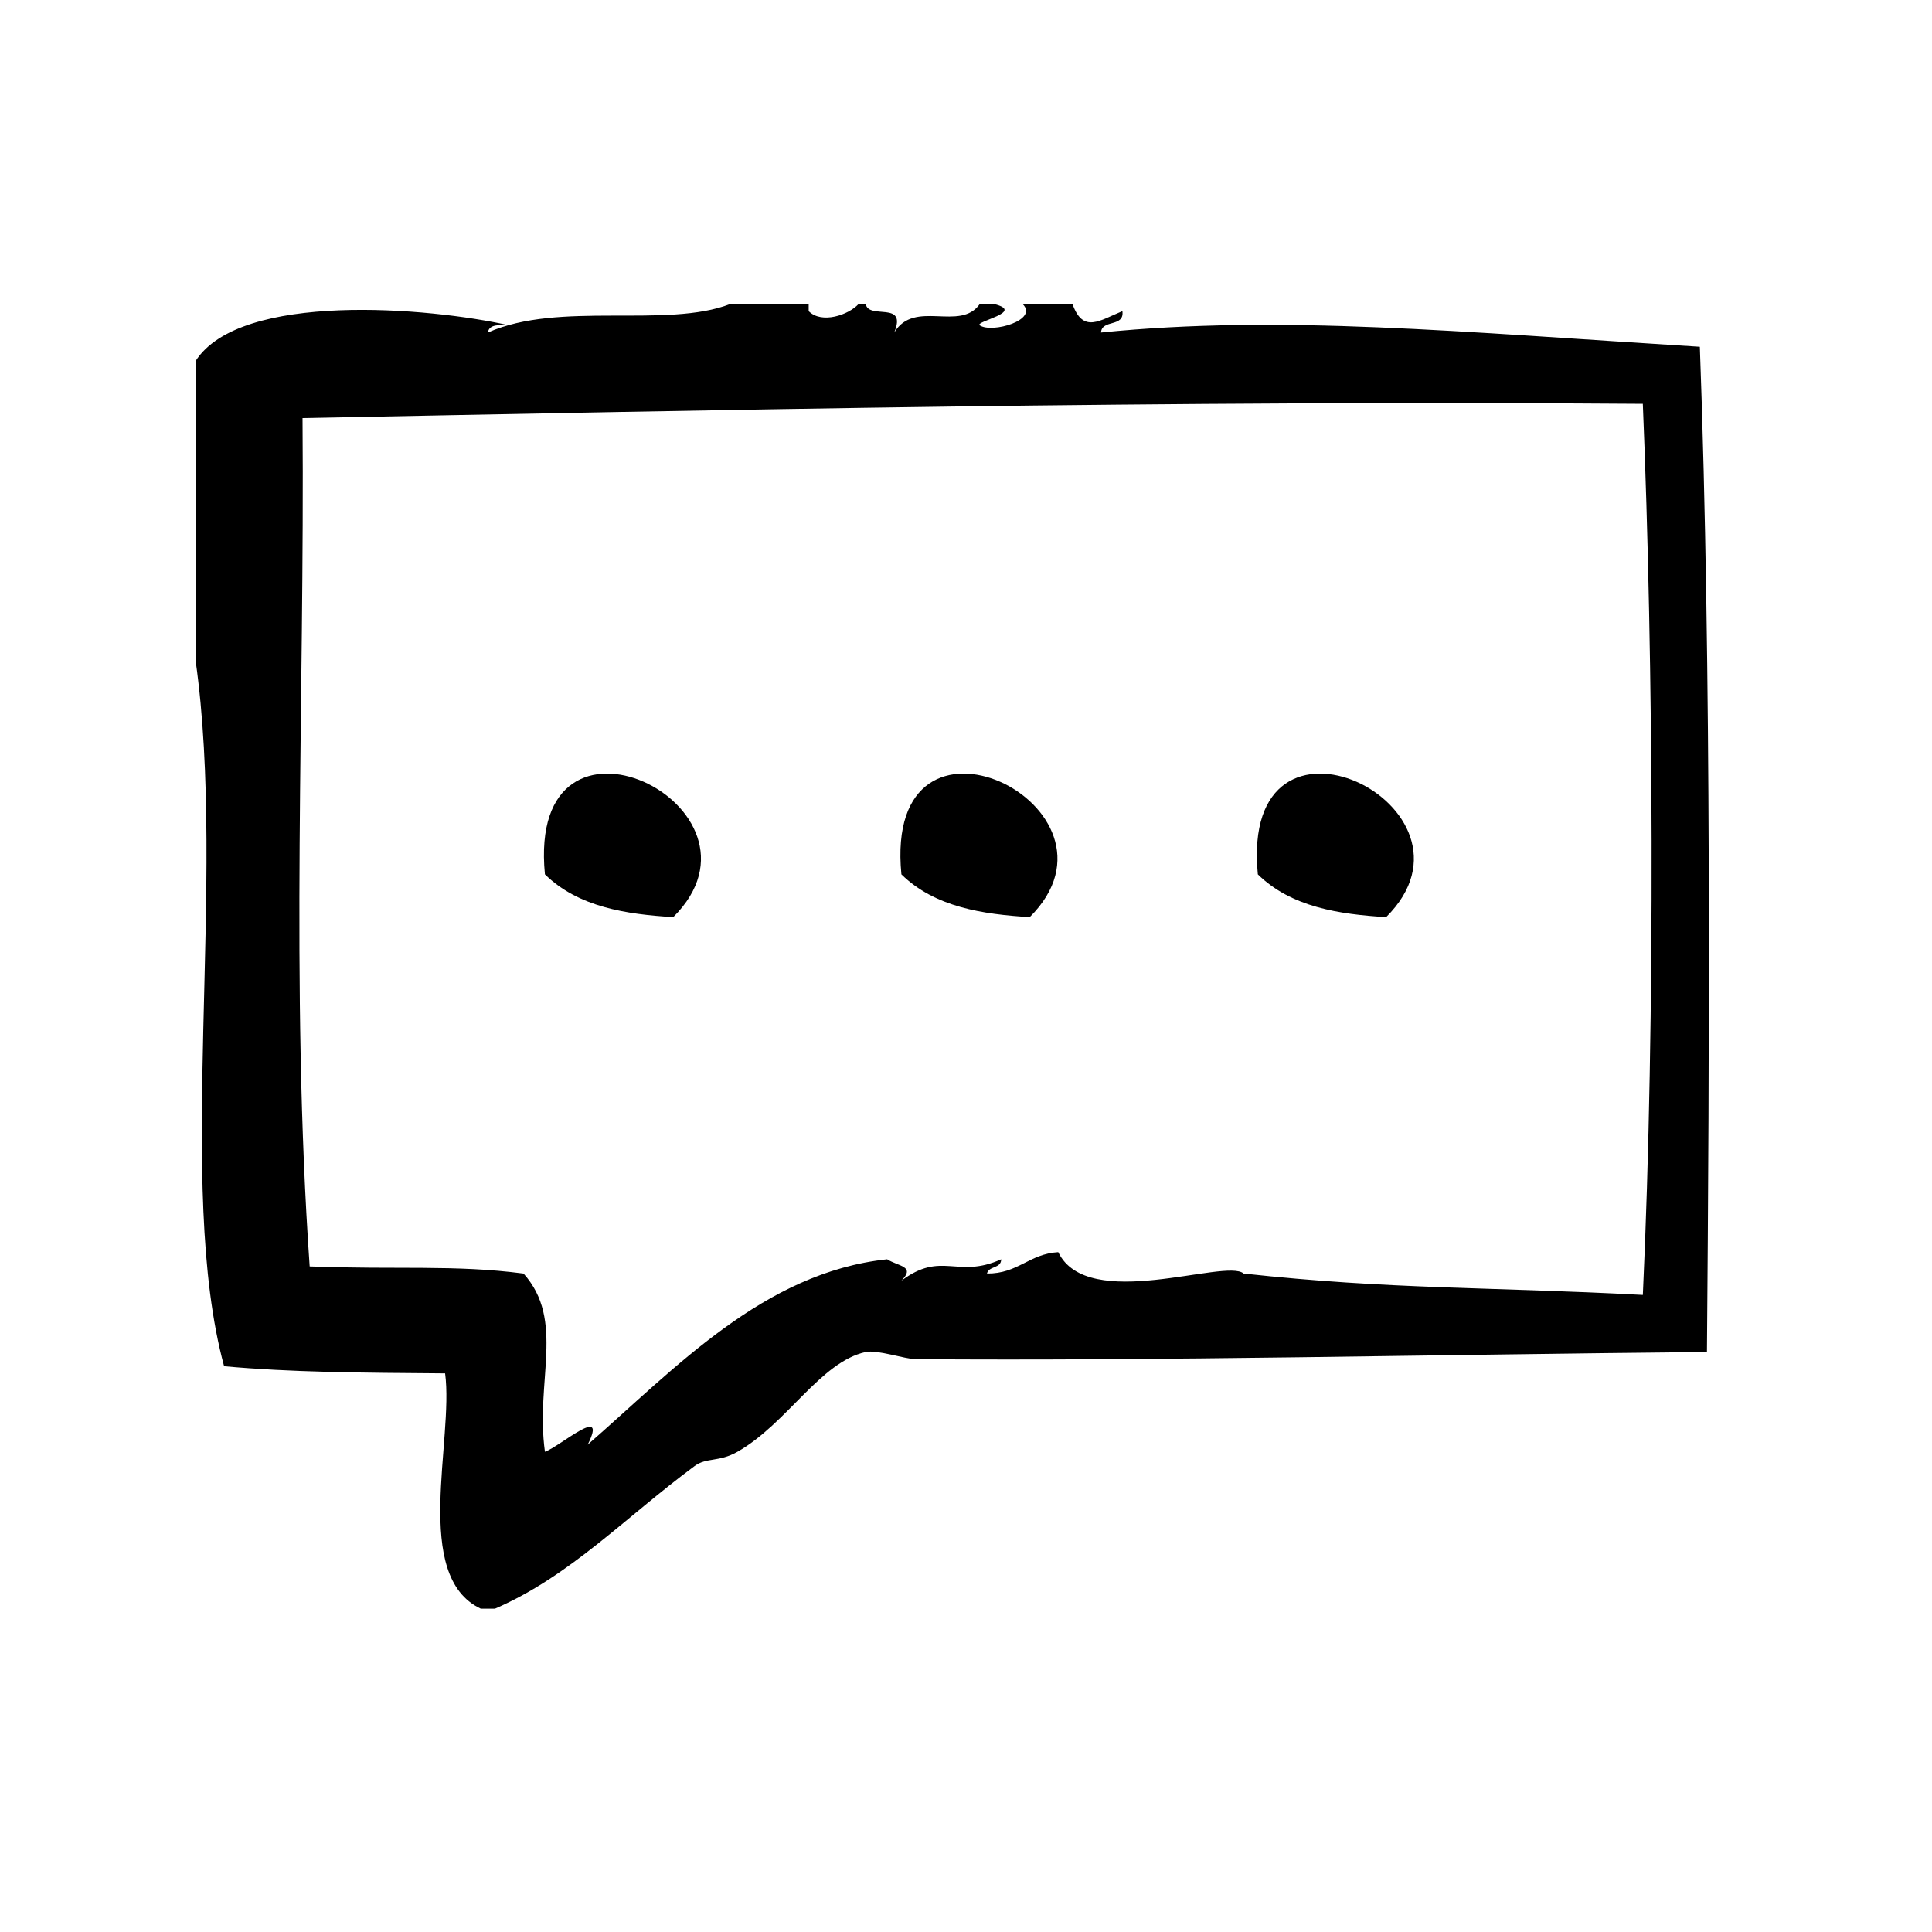
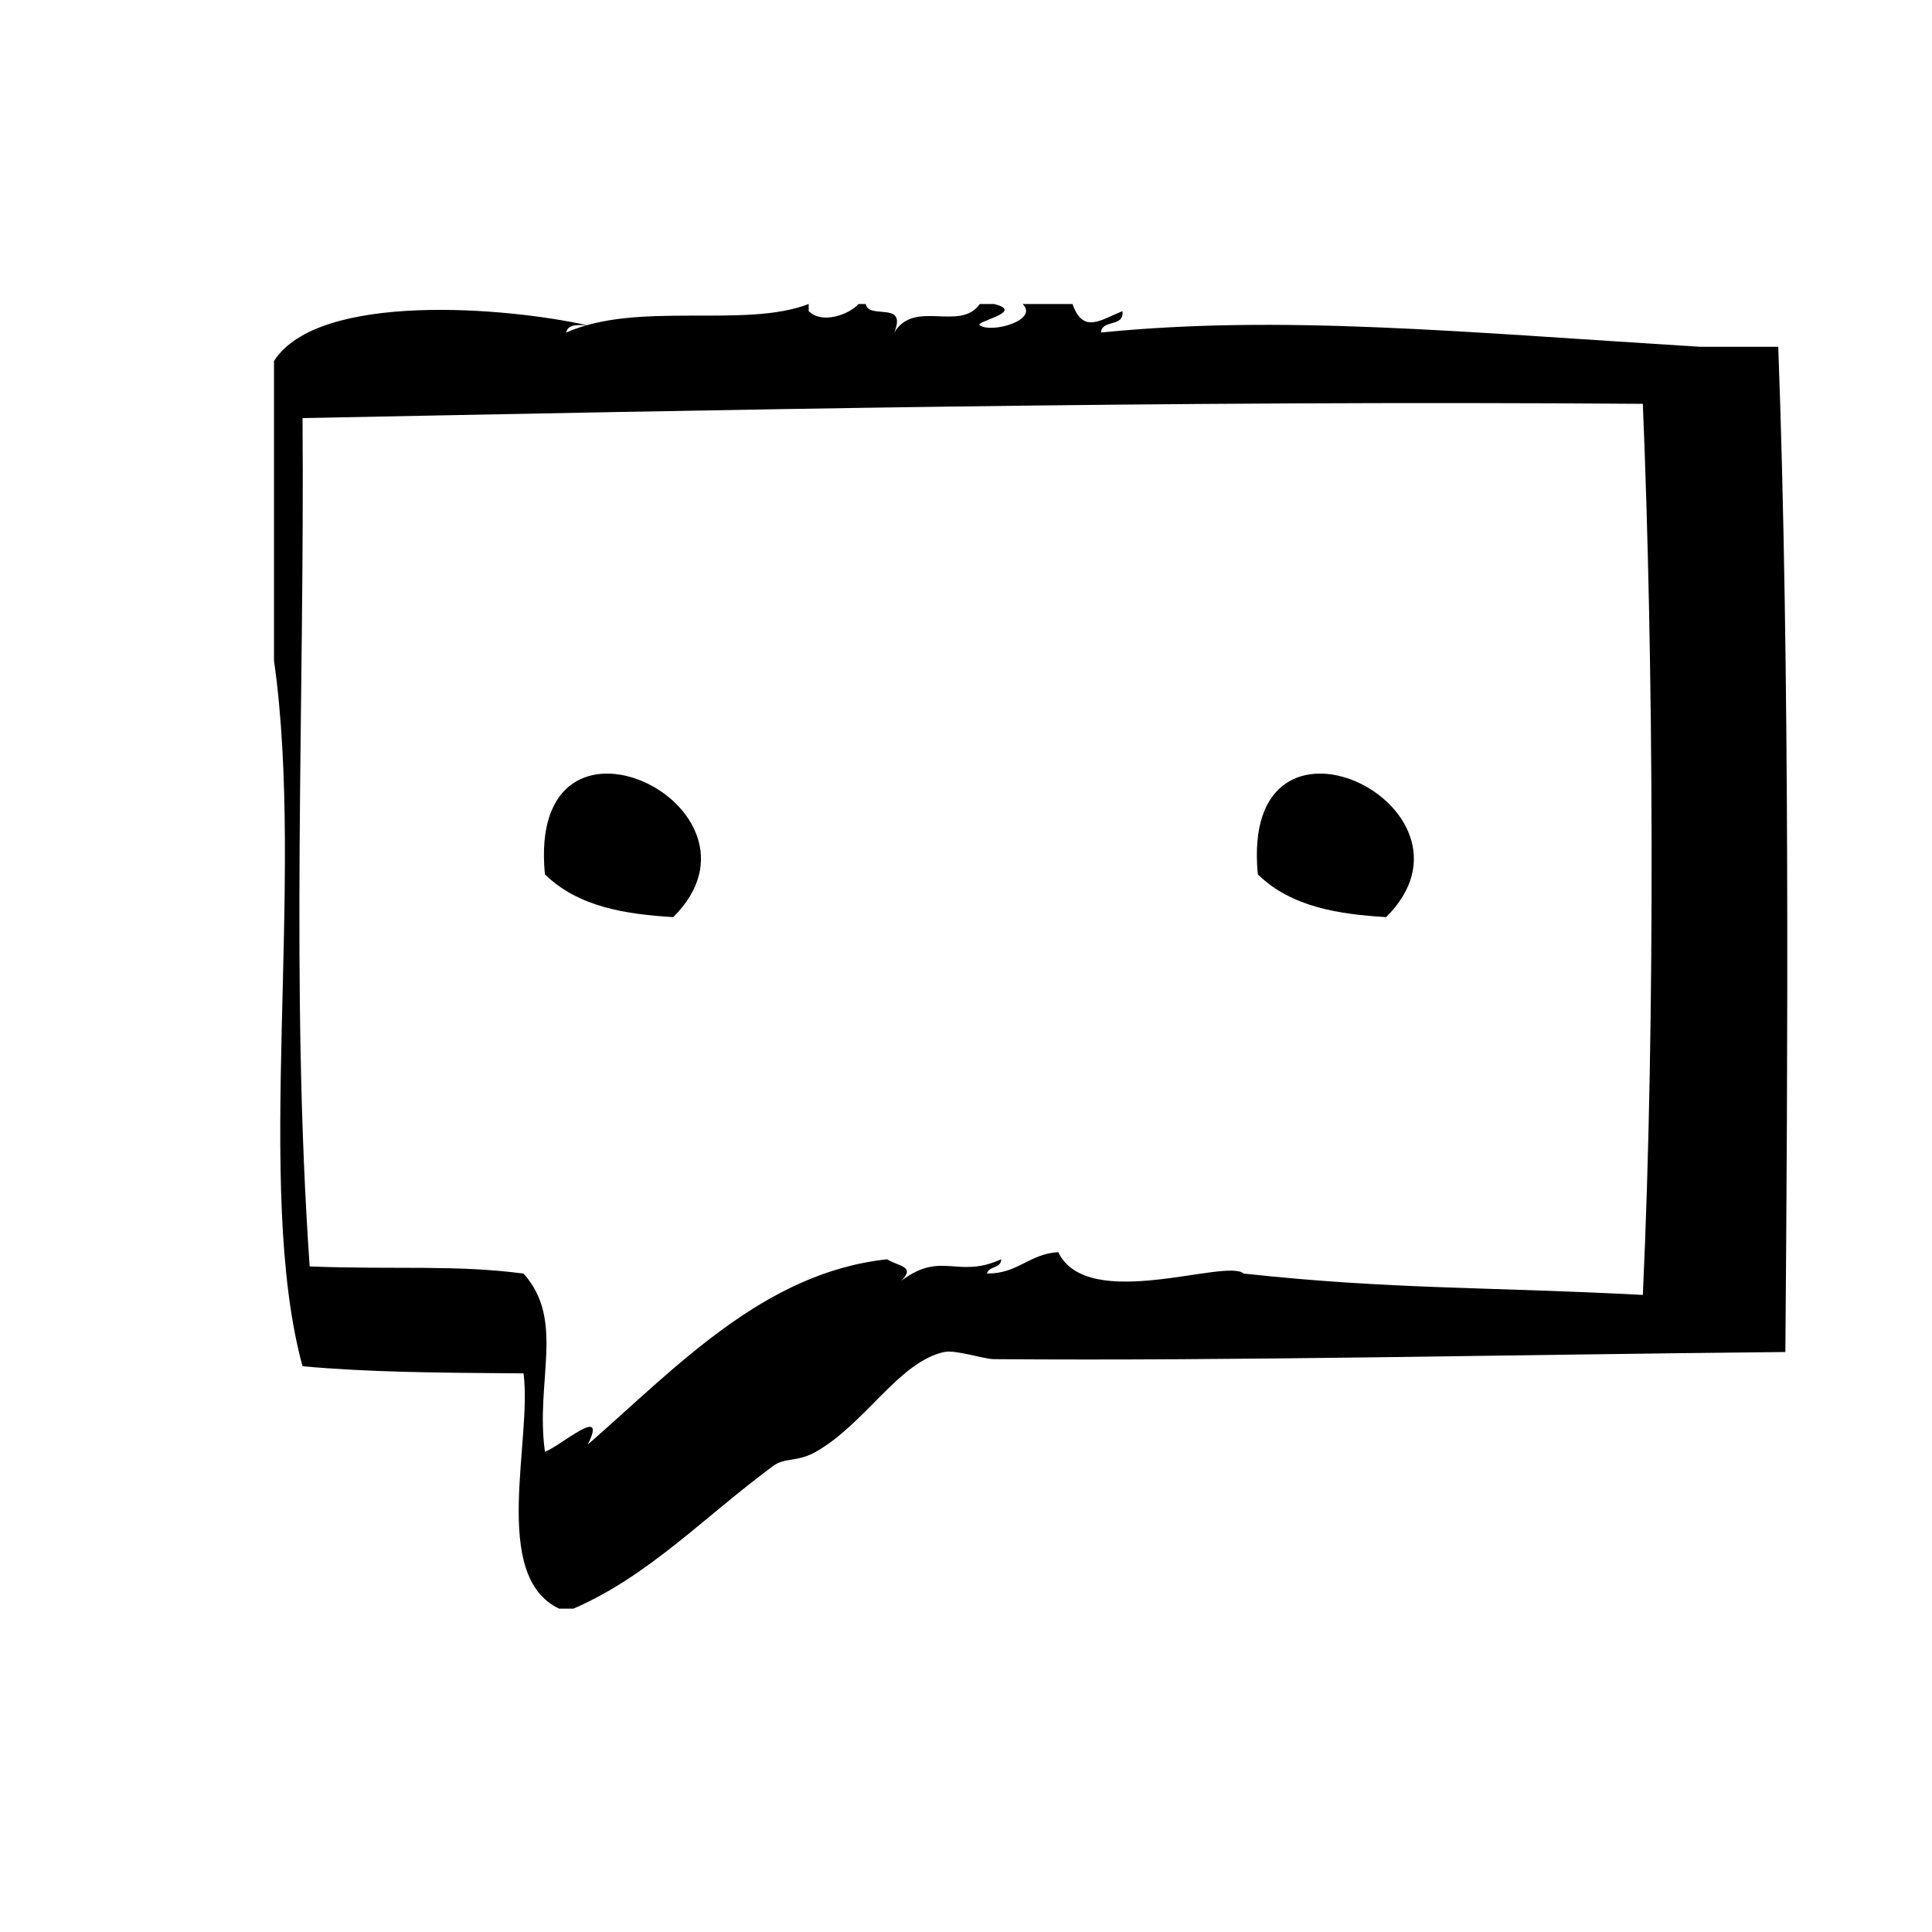
<svg xmlns="http://www.w3.org/2000/svg" fill="#000000" width="800px" height="800px" version="1.1" viewBox="144 144 512 512">
  <g fill-rule="evenodd">
    <path d="m288.41 375.71c8.84 8.684 21.562 10.586 34.008 11.336 29.344-29.145-39.008-62.766-34.008-11.336z" />
-     <path d="m382.88 375.71c8.84 8.684 21.562 10.586 34.008 11.336 29.348-29.145-39.004-62.766-34.008-11.336z" />
    <path d="m477.34 375.71c8.832 8.684 21.562 10.586 34 11.336 29.355-29.145-39.004-62.766-34-11.336z" />
-     <path d="m594.48 235.9c-63.852-3.938-111.05-8.551-158.7-3.777 0.203-3.566 6.25-1.316 5.668-5.668-5.918 2.41-10.43 6.047-13.227-1.891h-13.227c4.394 4.258-8.094 7.816-11.336 5.668-1.551-1.031 12.281-3.551 3.777-5.668h-3.777c-5.25 7.461-17.301-1.355-22.672 7.559 3.519-8.551-6.793-3.281-7.559-7.559h-1.891c-2.629 2.891-9.777 5.367-13.227 1.891v-1.891h-20.781c-16.895 6.566-45.312-0.867-64.234 7.559 0.324-2.203 2.984-2.055 5.668-1.891-21.23-4.801-71.344-9.004-83.129 9.445v79.352c8.367 59.023-5.434 139.33 7.559 187.04 17.562 1.598 35.676 1.723 58.566 1.891 2.356 17.633-8.863 53.742 9.445 62.348h3.777c19.902-8.598 34.504-24.184 52.898-37.793 3.18-2.348 6.383-0.969 11.336-3.769 13.152-7.453 21.965-23.812 34.008-26.449 3.07-0.668 10.328 1.867 13.227 1.891 63.785 0.512 136.39-1.195 209.71-1.891 0.621-76.531 1.258-181.5-1.883-266.39zm-15.113 251.27c-41.102-2.18-66.777-1.41-105.8-5.668-4.644-4.133-41.352 10.484-49.121-5.668-7.731 0.449-10.645 5.731-18.887 5.668 0.465-2.055 3.762-1.281 3.769-3.777-11.691 5.281-15.727-2.356-26.449 5.676 3.824-3.883-0.77-3.769-3.777-5.676-32.684 3.481-56.039 28.797-79.352 49.121 5.457-10.934-7.102 0.348-11.336 1.891-2.613-18.766 5.441-34.809-5.668-47.23-18.254-2.387-33.723-1-56.68-1.891-5.148-73.934-1.309-149.26-1.891-224.82 109.16-2.117 228.58-4.731 355.19-3.777 2.805 67.285 3.394 162.72 0.004 236.16z" />
+     <path d="m594.48 235.9c-63.852-3.938-111.05-8.551-158.7-3.777 0.203-3.566 6.25-1.316 5.668-5.668-5.918 2.41-10.43 6.047-13.227-1.891h-13.227c4.394 4.258-8.094 7.816-11.336 5.668-1.551-1.031 12.281-3.551 3.777-5.668h-3.777c-5.25 7.461-17.301-1.355-22.672 7.559 3.519-8.551-6.793-3.281-7.559-7.559h-1.891c-2.629 2.891-9.777 5.367-13.227 1.891v-1.891c-16.895 6.566-45.312-0.867-64.234 7.559 0.324-2.203 2.984-2.055 5.668-1.891-21.23-4.801-71.344-9.004-83.129 9.445v79.352c8.367 59.023-5.434 139.33 7.559 187.04 17.562 1.598 35.676 1.723 58.566 1.891 2.356 17.633-8.863 53.742 9.445 62.348h3.777c19.902-8.598 34.504-24.184 52.898-37.793 3.18-2.348 6.383-0.969 11.336-3.769 13.152-7.453 21.965-23.812 34.008-26.449 3.07-0.668 10.328 1.867 13.227 1.891 63.785 0.512 136.39-1.195 209.71-1.891 0.621-76.531 1.258-181.5-1.883-266.39zm-15.113 251.27c-41.102-2.18-66.777-1.41-105.8-5.668-4.644-4.133-41.352 10.484-49.121-5.668-7.731 0.449-10.645 5.731-18.887 5.668 0.465-2.055 3.762-1.281 3.769-3.777-11.691 5.281-15.727-2.356-26.449 5.676 3.824-3.883-0.77-3.769-3.777-5.676-32.684 3.481-56.039 28.797-79.352 49.121 5.457-10.934-7.102 0.348-11.336 1.891-2.613-18.766 5.441-34.809-5.668-47.23-18.254-2.387-33.723-1-56.68-1.891-5.148-73.934-1.309-149.26-1.891-224.82 109.16-2.117 228.58-4.731 355.19-3.777 2.805 67.285 3.394 162.72 0.004 236.16z" />
  </g>
</svg>